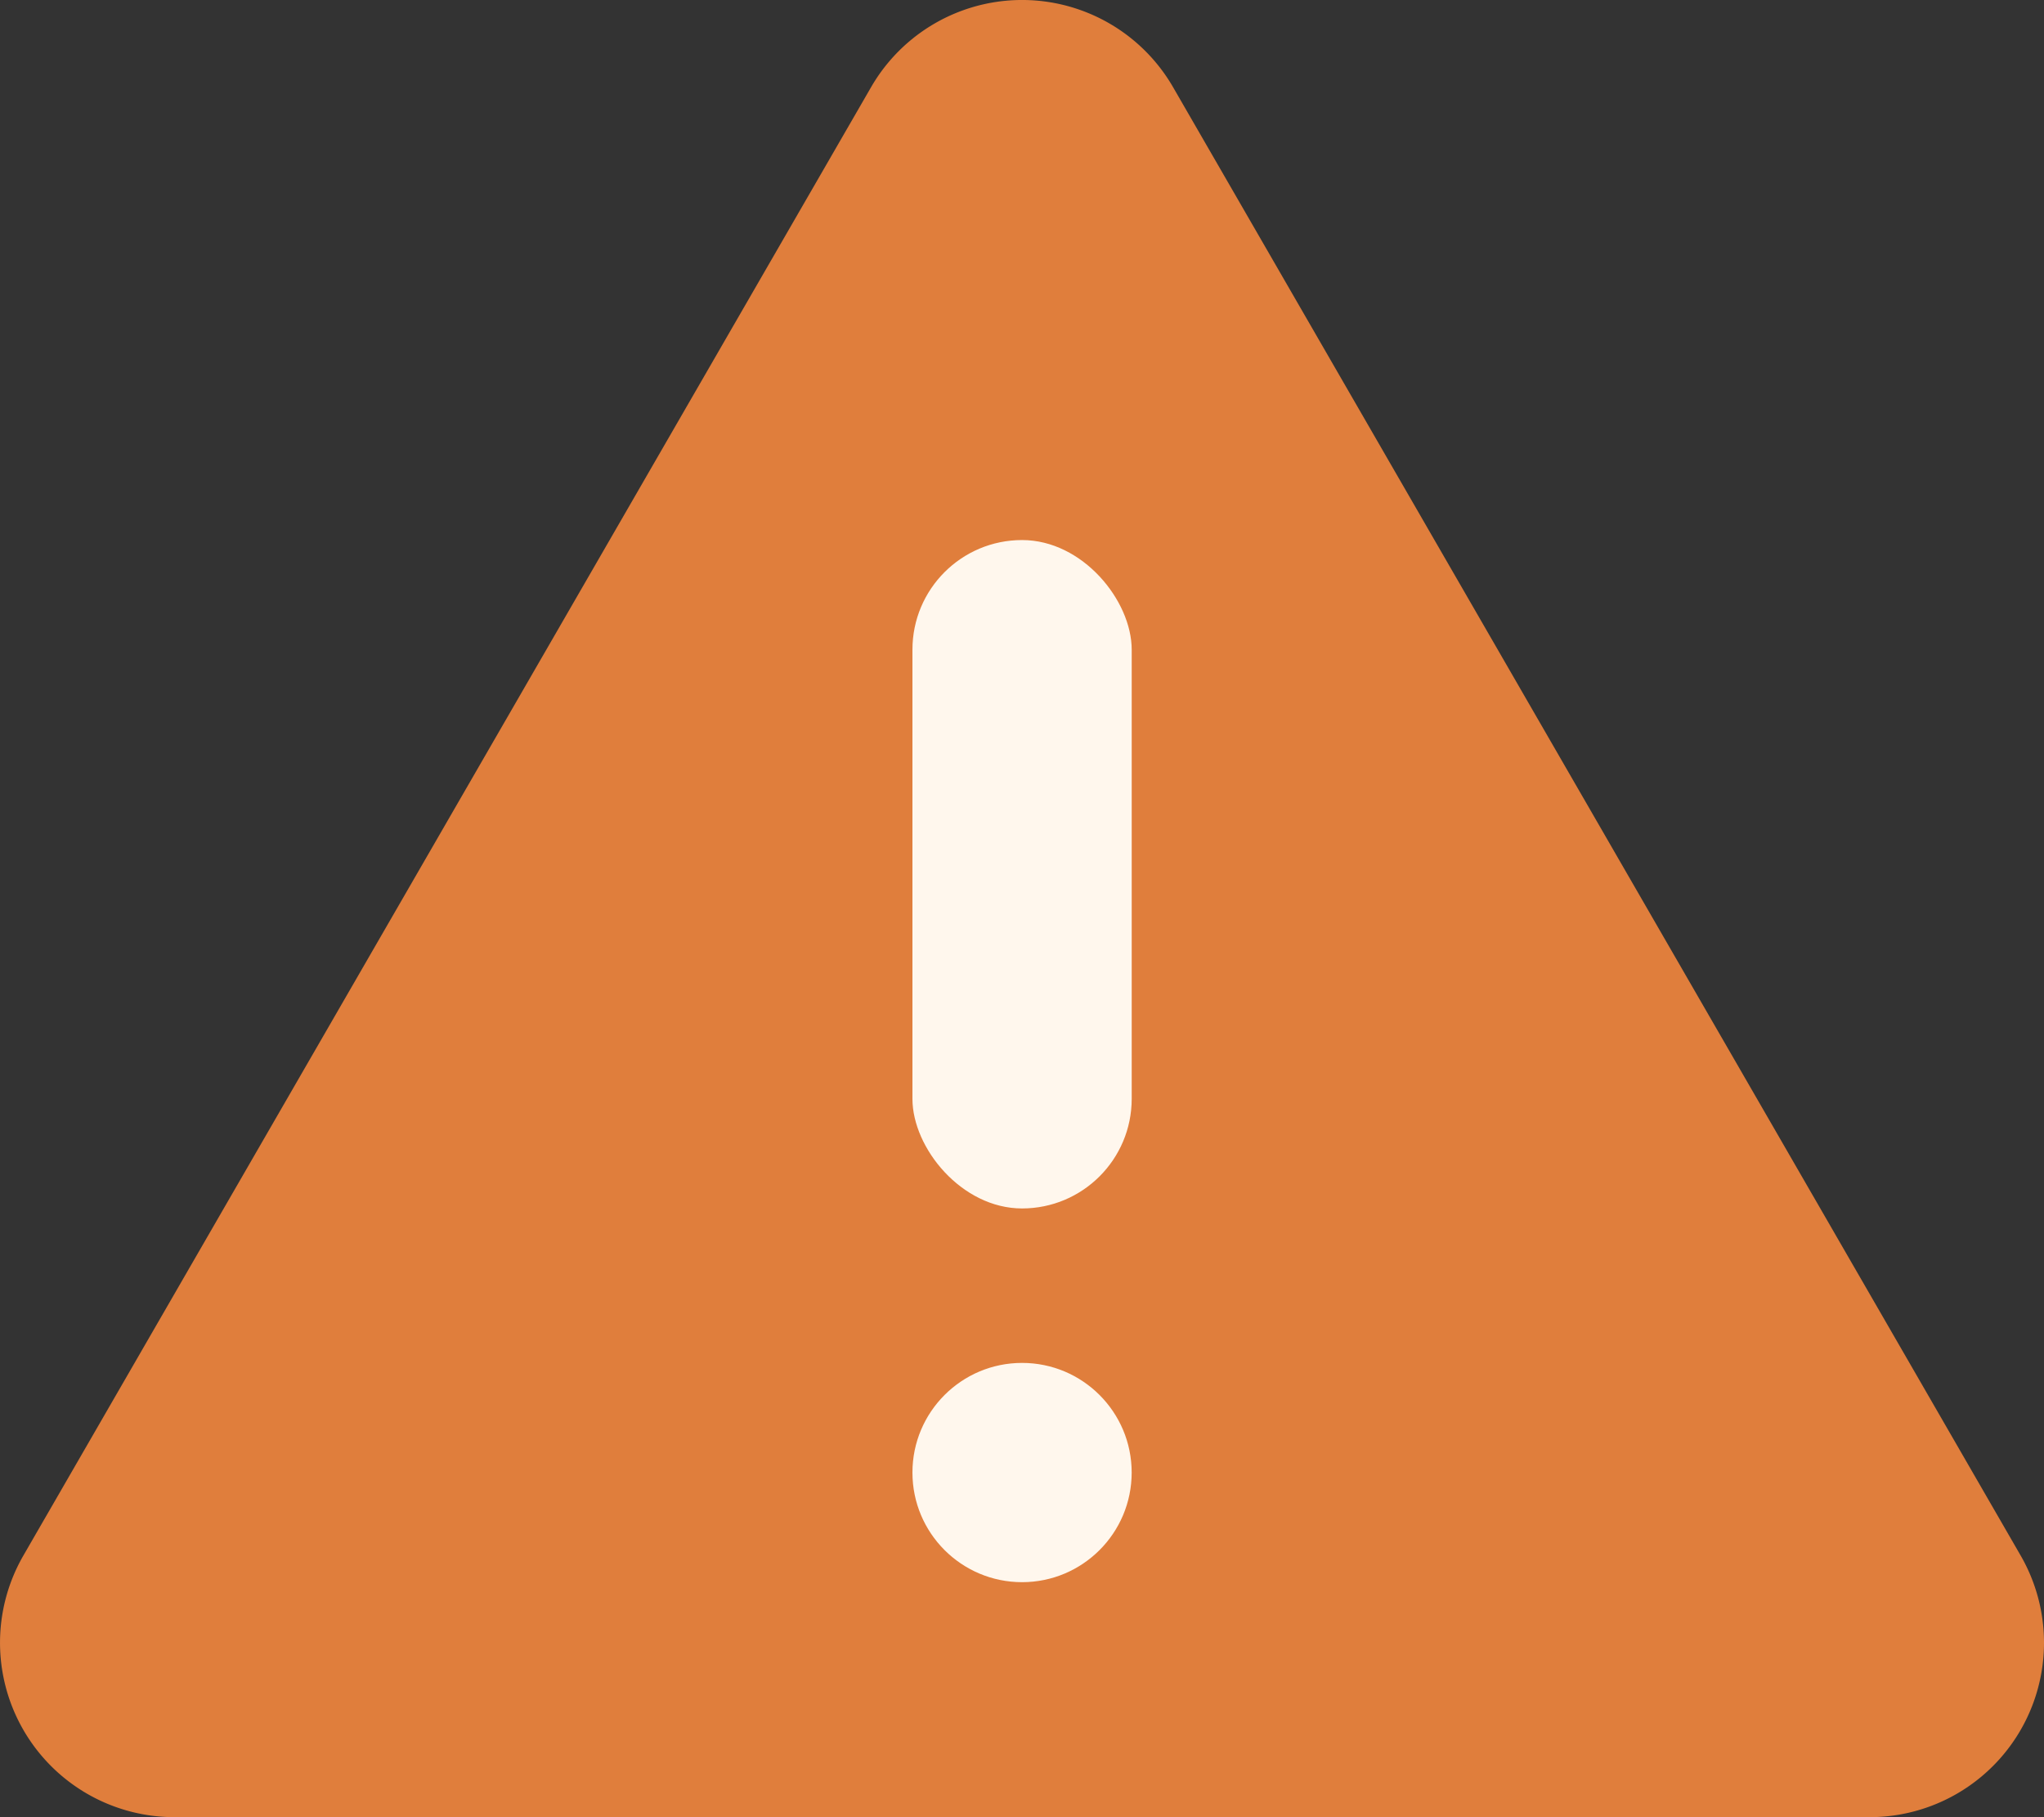
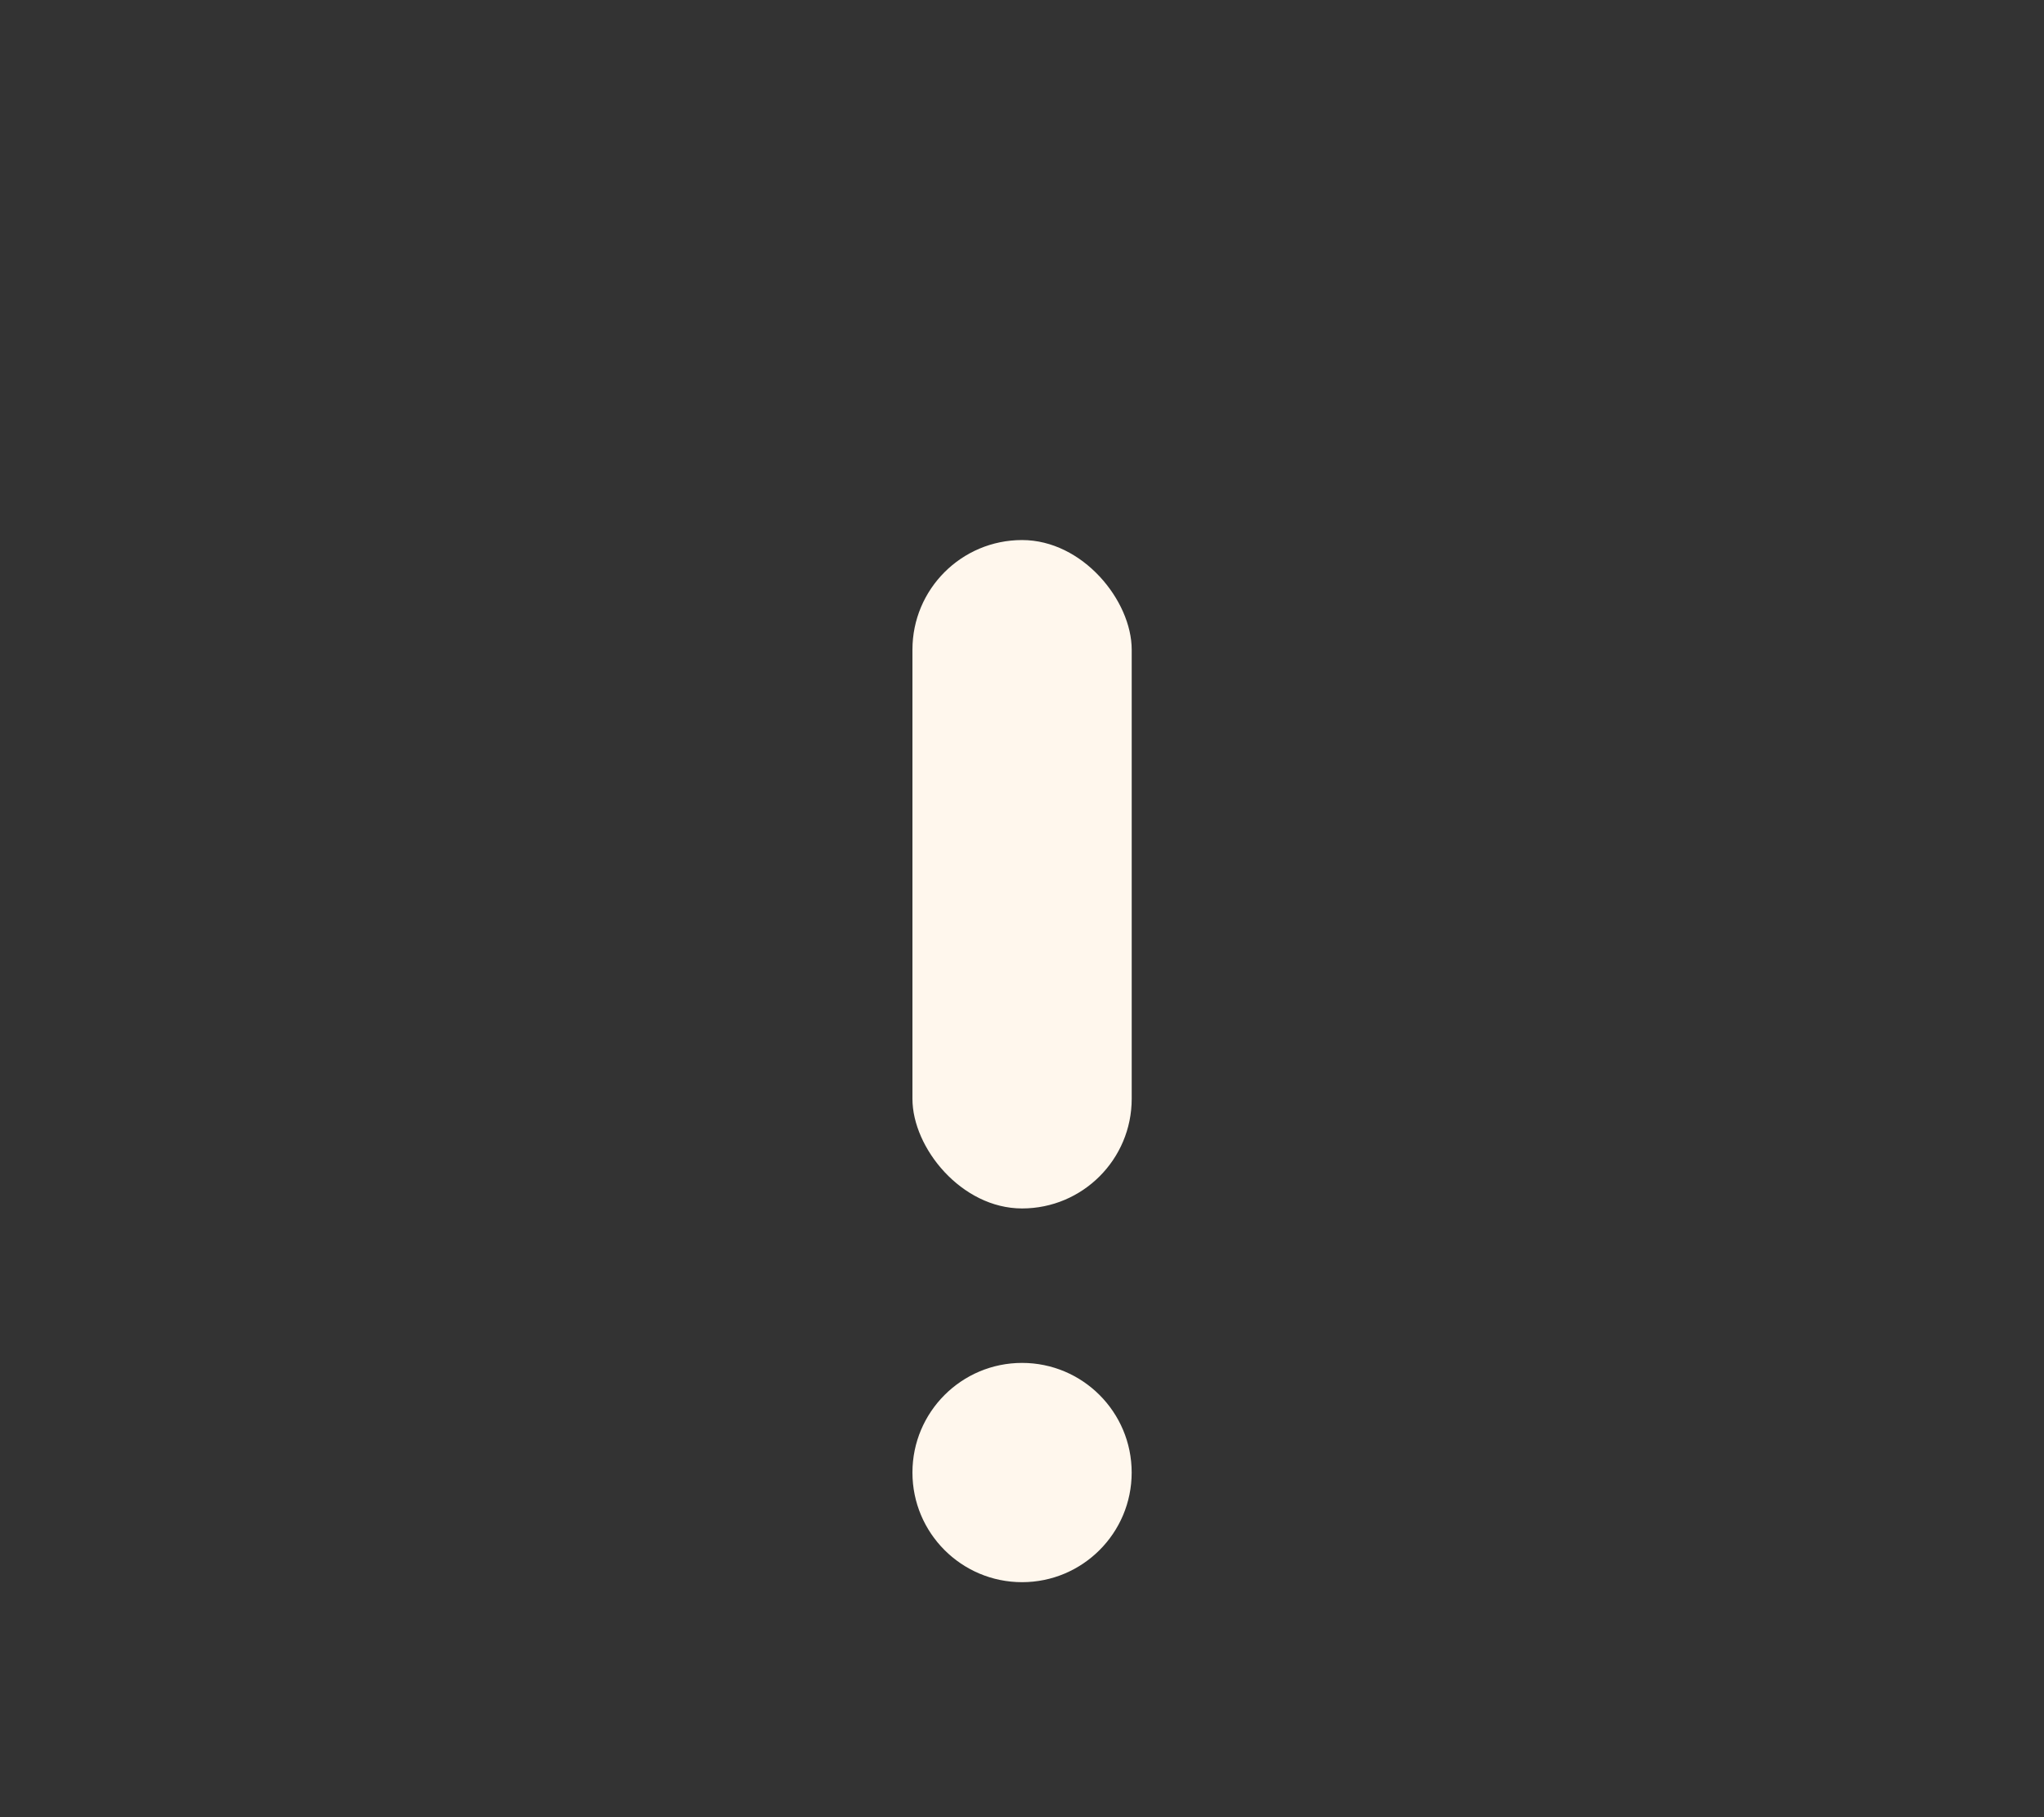
<svg xmlns="http://www.w3.org/2000/svg" width="70.148" height="62.354" viewBox="0 0 70.148 62.354">
  <rect x="0" y="0" width="70.148" height="62.354" fill="#333333" stroke="none" />
  <g id="warning" transform="translate(-19.072 -22.708)">
-     <path id="Path_1076" data-name="Path 1076" d="M48.966,25.7,19.875,76.083a5.985,5.985,0,0,0,5.183,8.978H83.235a5.985,5.985,0,0,0,5.183-8.978L59.331,25.7a5.984,5.984,0,0,0-10.365,0Z" transform="translate(0)" fill="#e07e3c" />
    <g id="Group_3704" data-name="Group 3704" transform="translate(50.386 41.239)">
      <rect id="Rectangle_1045" data-name="Rectangle 1045" width="7.525" height="22.935" rx="3.762" fill="#fff7ed" />
      <circle id="Ellipse_49" data-name="Ellipse 49" cx="3.762" cy="3.762" r="3.762" transform="translate(0 28.235)" fill="#fff7ed" />
    </g>
  </g>
</svg>